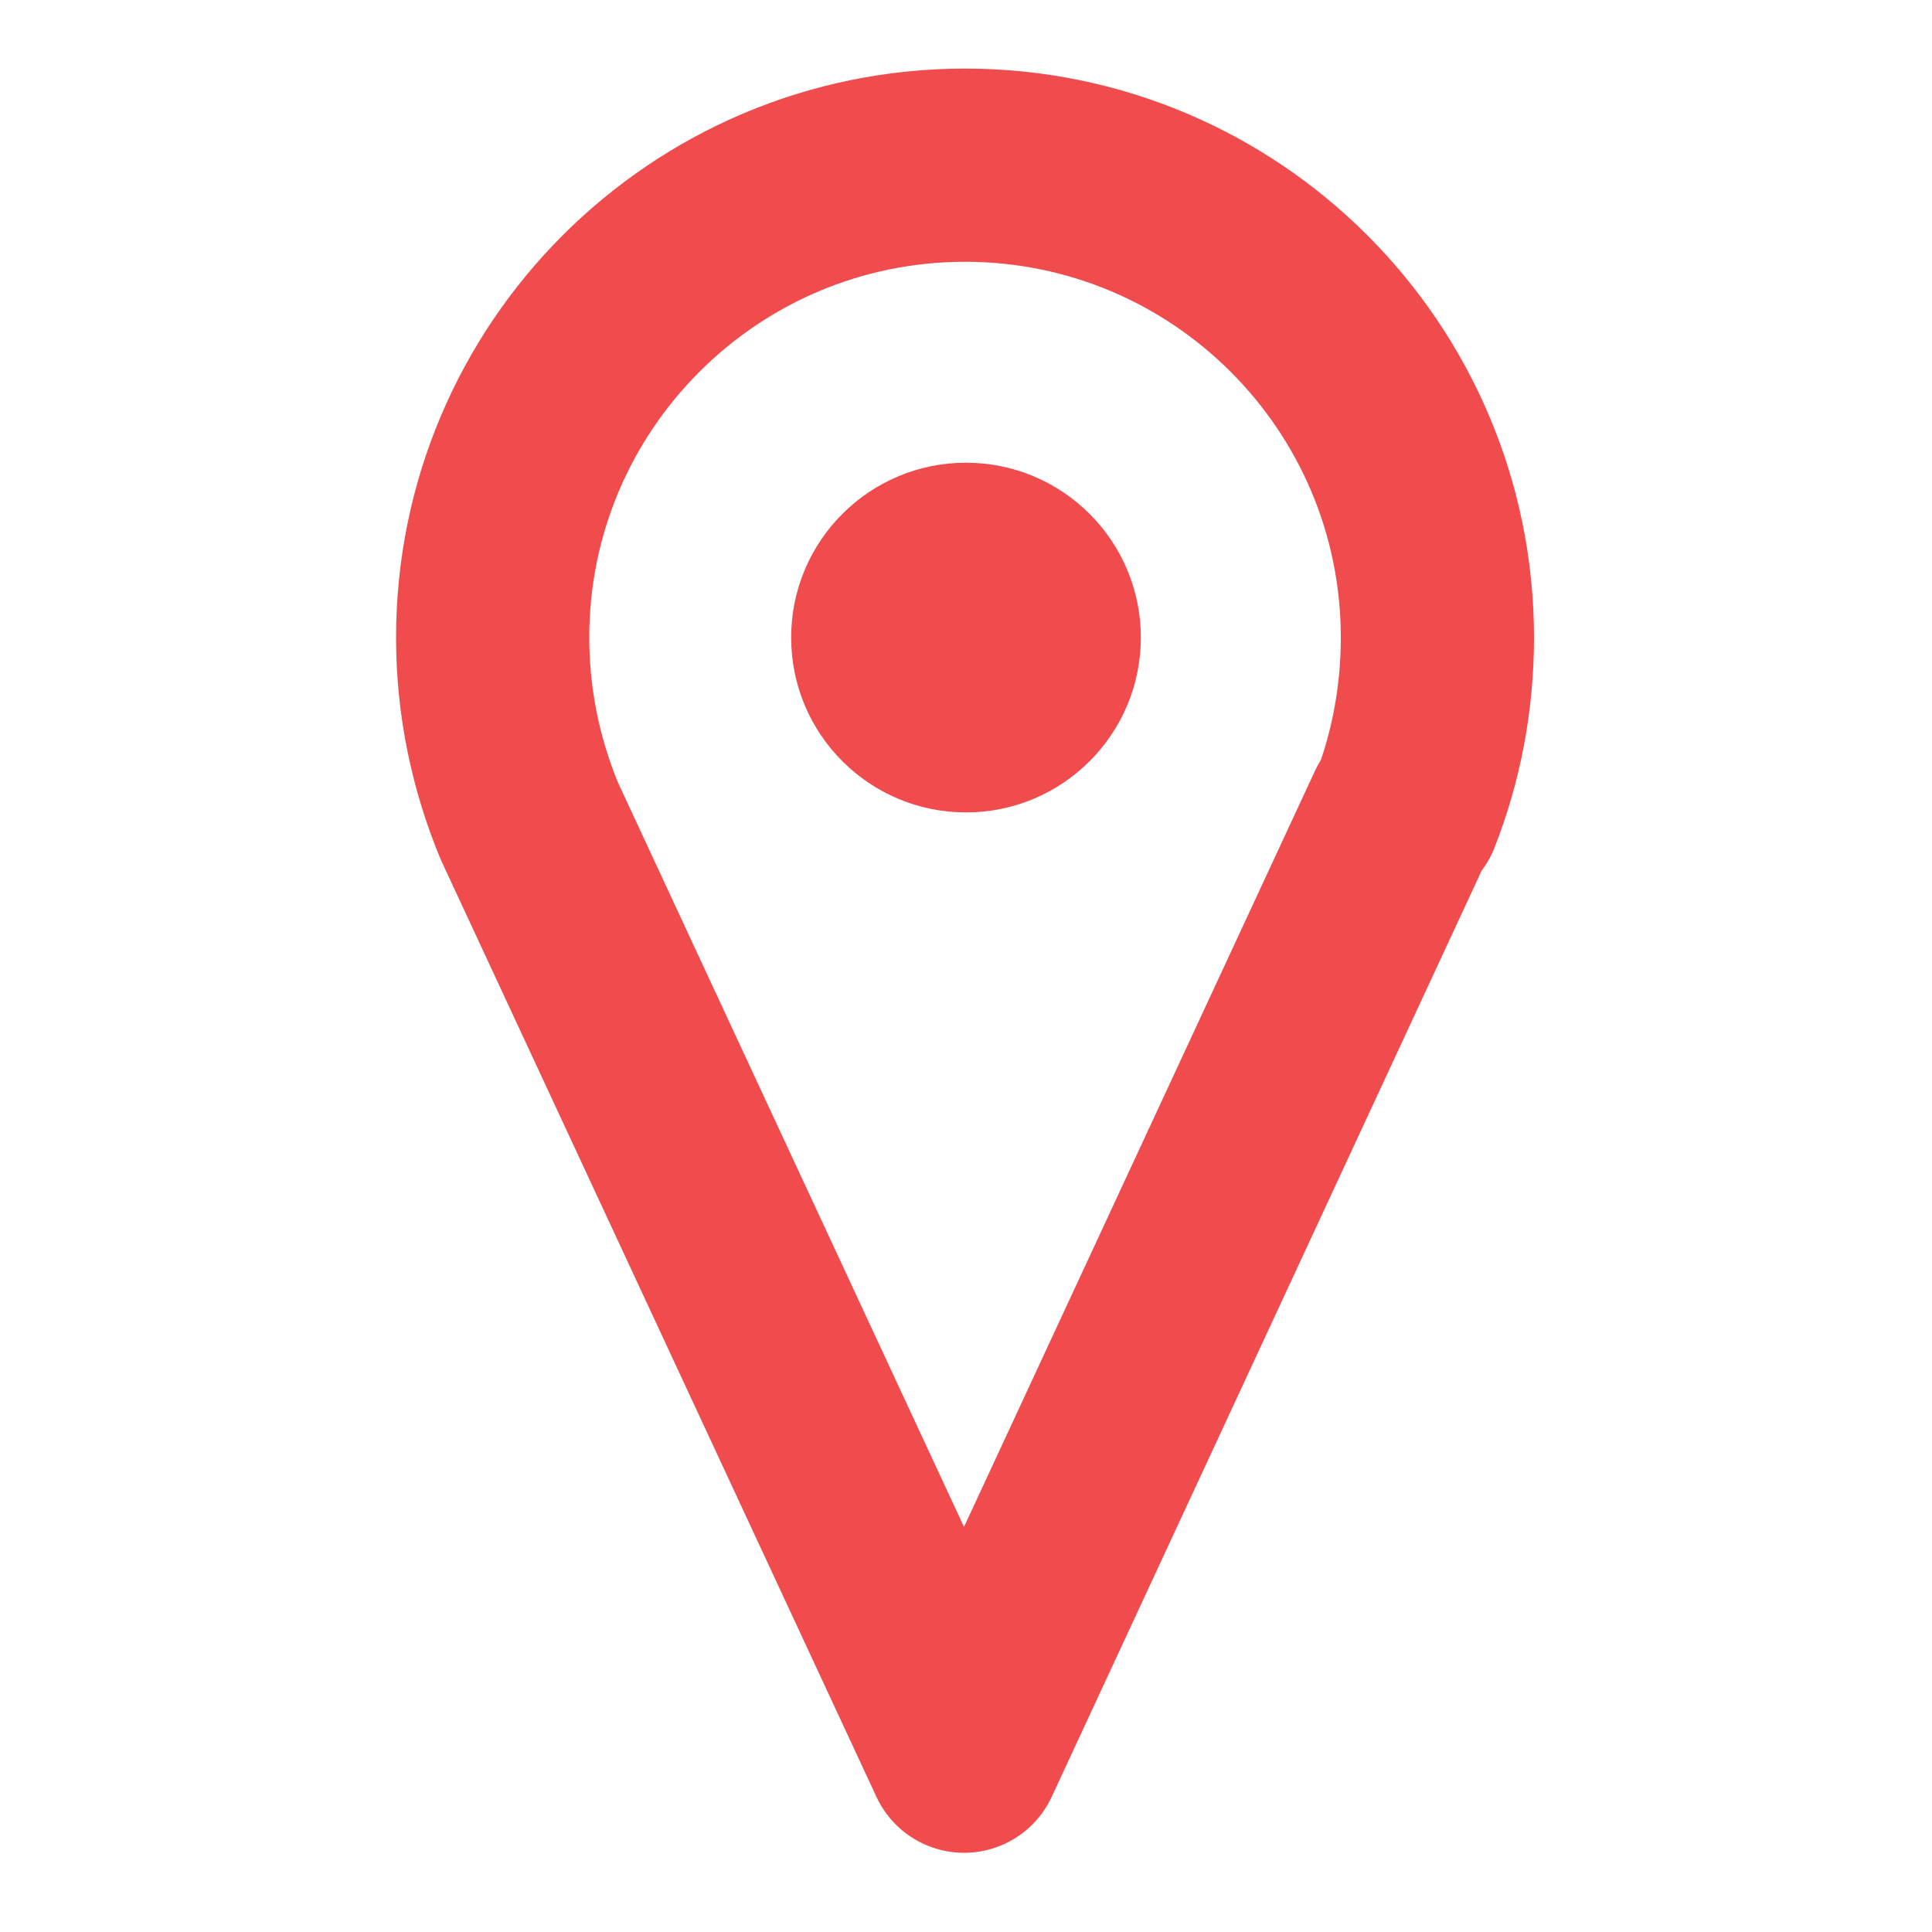
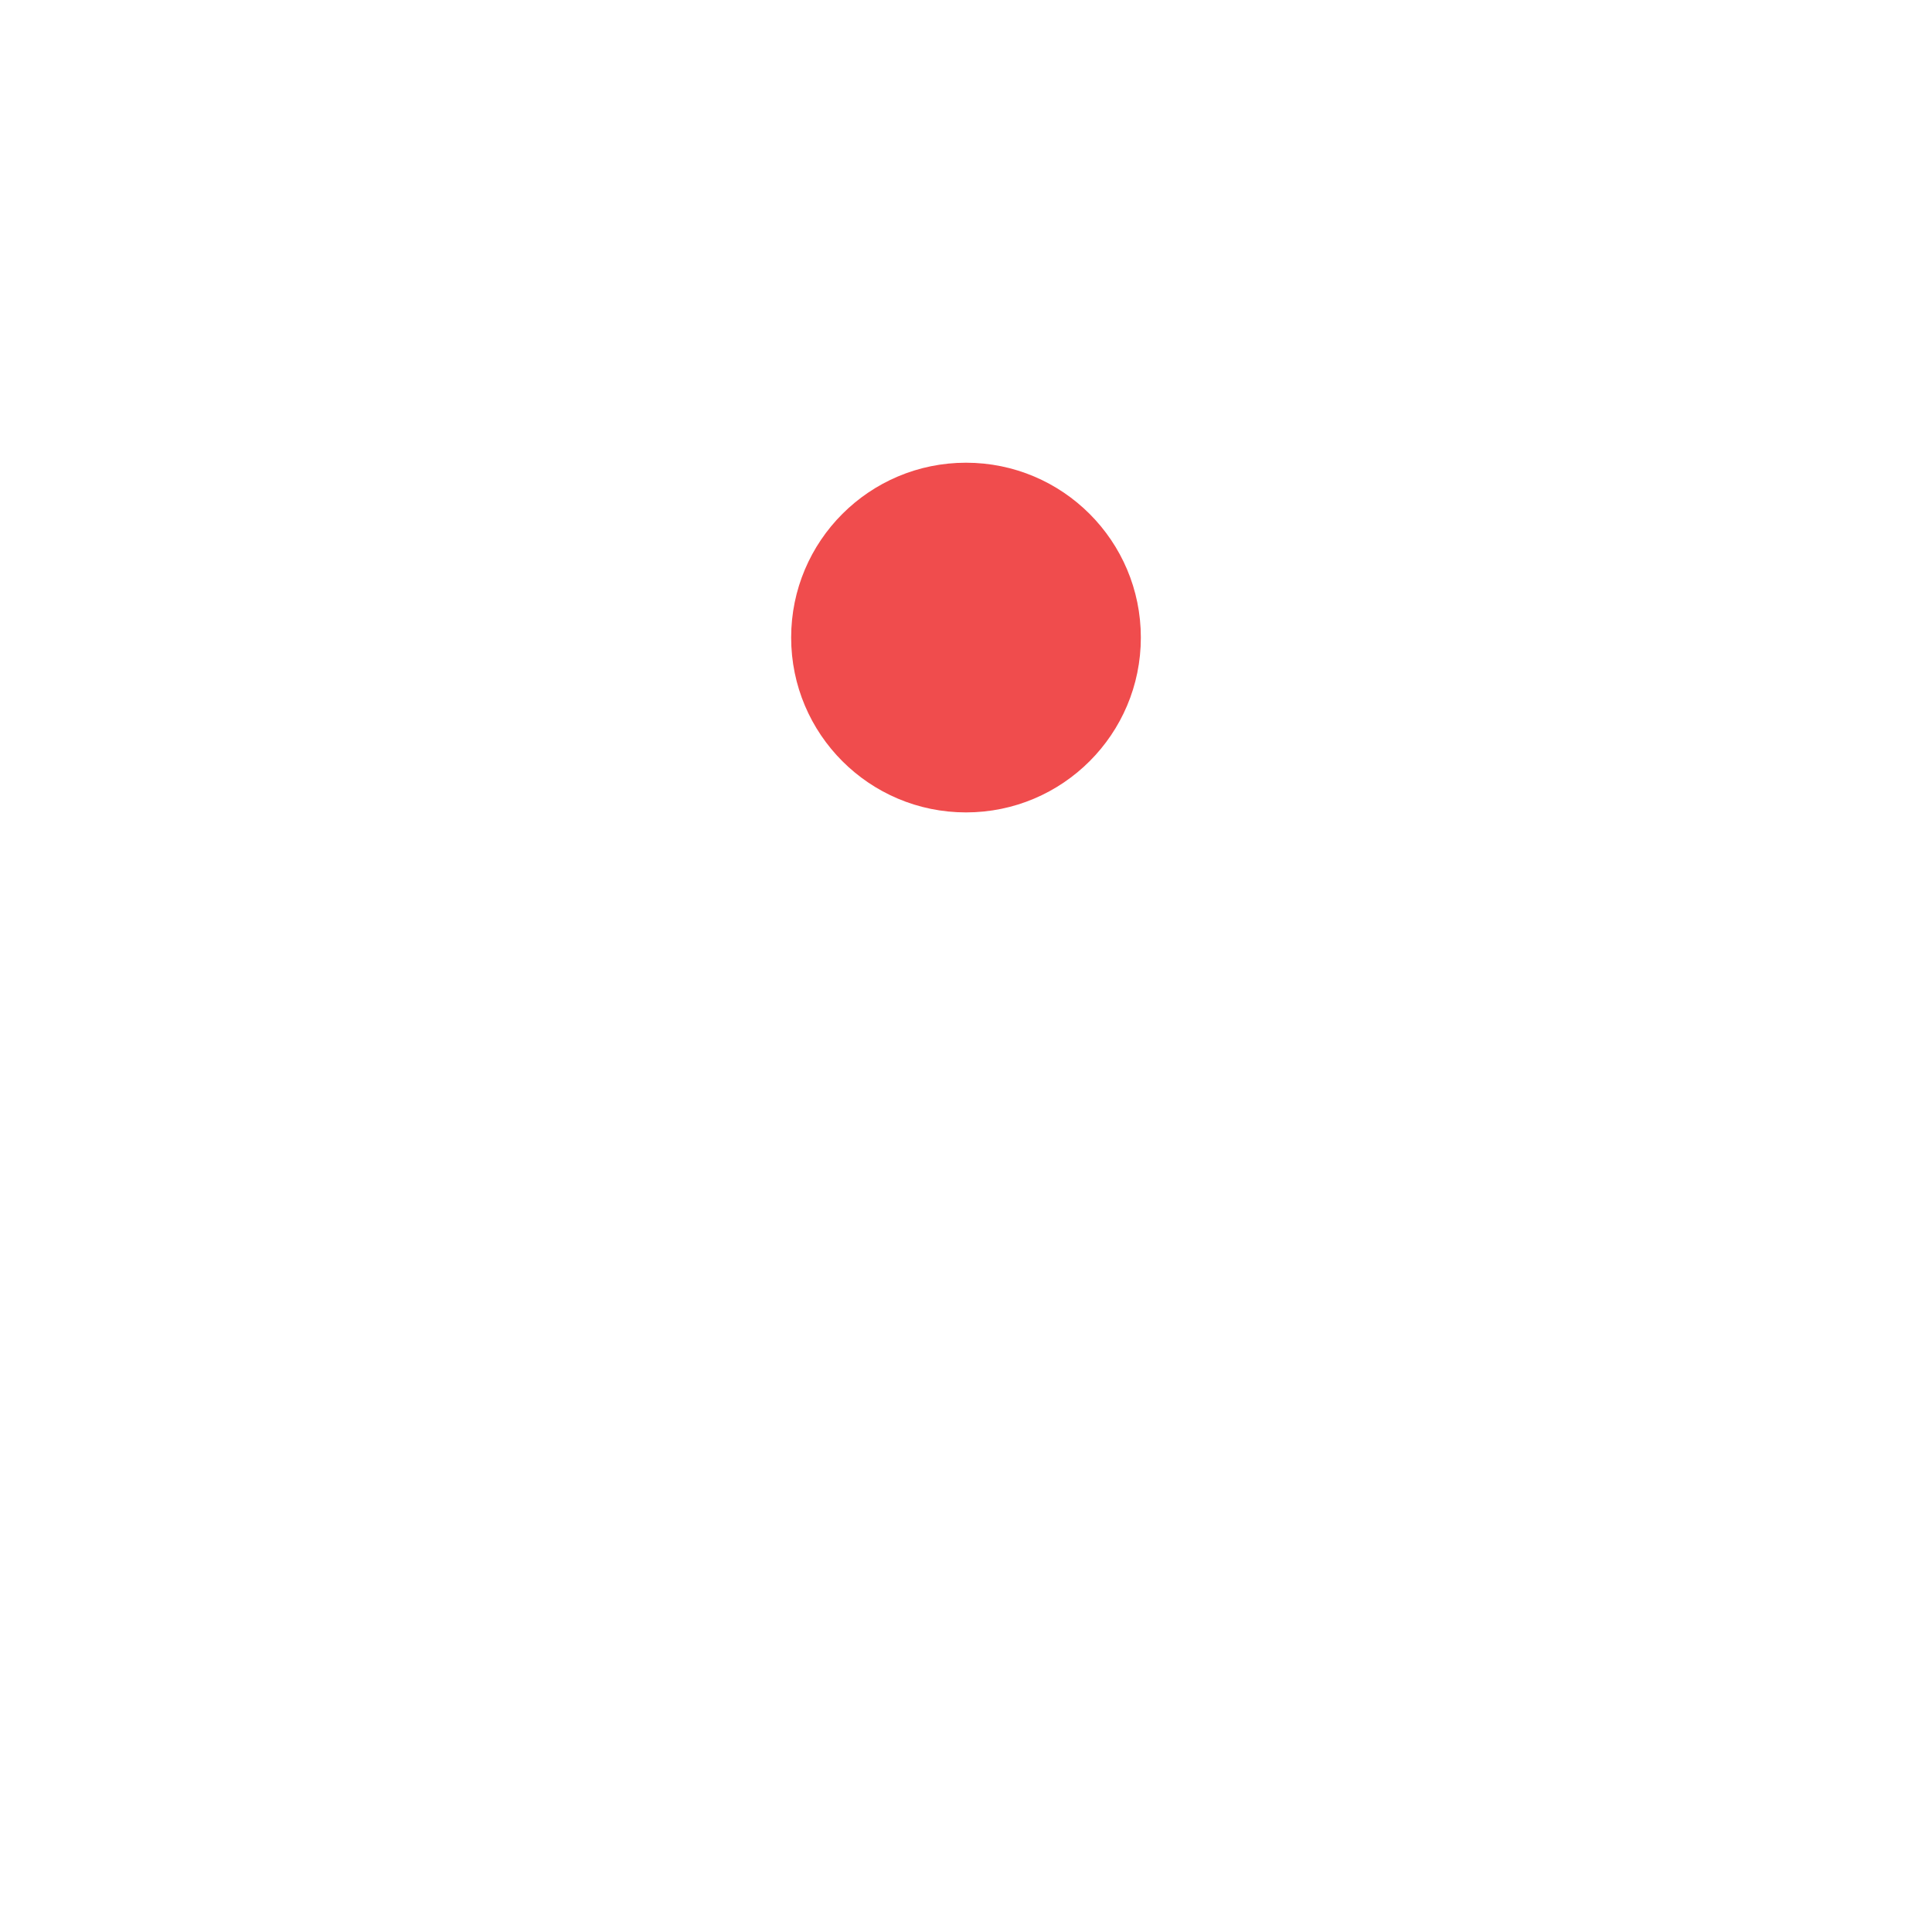
<svg xmlns="http://www.w3.org/2000/svg" id="Layer_1" viewBox="0 0 20 20">
  <defs>
    <style>
      .cls-1 {
        fill: #f04c4d;
      }

      .cls-2 {
        fill: none;
        stroke: #f04c4d;
        stroke-linecap: round;
        stroke-linejoin: round;
        stroke-width: 2px;
      }
    </style>
  </defs>
  <circle class="cls-1" cx="10" cy="6.6" r="1.81" />
-   <path class="cls-2" d="M14.54,8.41c.22-.56.34-1.17.34-1.81,0-2.7-2.19-4.89-4.89-4.89s-4.89,2.19-4.89,4.89c0,.68.14,1.32.38,1.9l4.5,9.68,4.54-9.78Z" />
</svg>